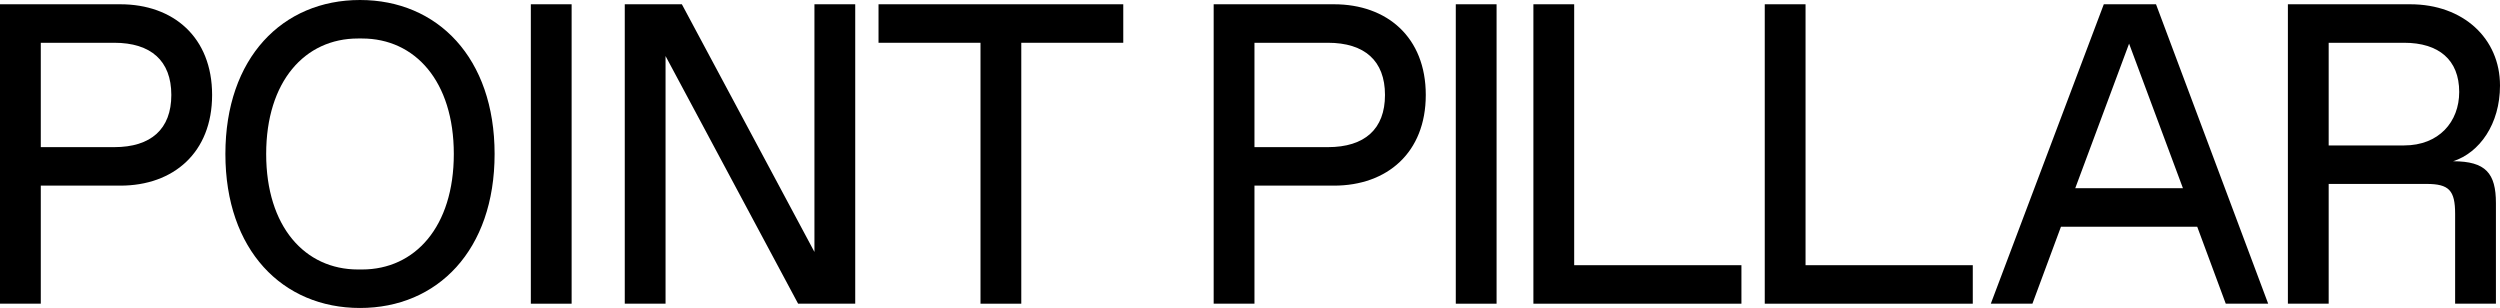
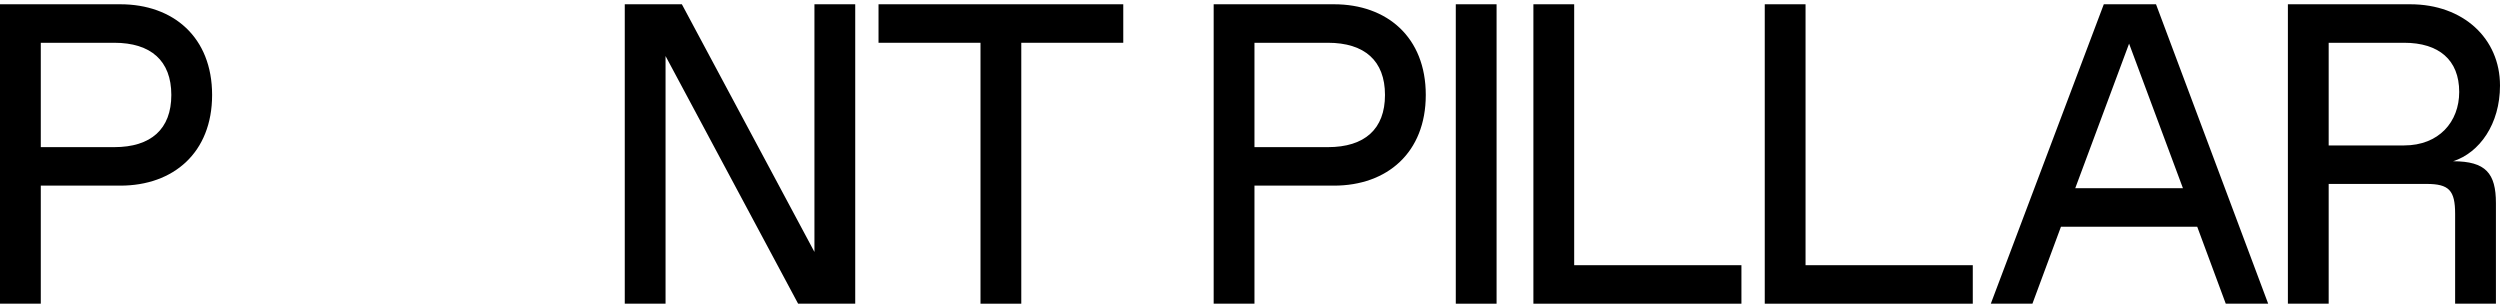
<svg xmlns="http://www.w3.org/2000/svg" width="100%" height="100%" viewBox="0 0 276 34" fill="none" preserveAspectRatio="xMidYMid meet" aria-hidden="true" role="img">
  <path class="logo-ch" d="M0 33.528V0.472H13.285C19.139 0.472 23.417 4.108 23.417 10.483C23.417 16.858 19.139 20.494 13.285 20.494H4.503V33.528H0ZM4.503 16.244H12.609C16.662 16.244 18.914 14.261 18.914 10.483C18.914 6.706 16.662 4.722 12.609 4.722H4.503V16.244Z" fill="currentColor" data-svg-origin="0 0.4722220301628113" transform="matrix(1,0,0,1,0,0)" style="translate: none; rotate: none; scale: none; transform-origin: 0px 0px; opacity: 1;" />
-   <path class="logo-ch" d="M39.744 34C31.188 34 24.883 27.625 24.883 17C24.883 6.375 31.188 0 39.744 0C48.3 0 54.604 6.375 54.604 17C54.604 27.625 48.3 34 39.744 34ZM29.386 17C29.386 25.028 33.664 29.75 39.519 29.75H39.969C45.823 29.75 50.101 25.028 50.101 17C50.101 8.972 45.823 4.25 39.969 4.25H39.519C33.664 4.25 29.386 8.972 29.386 17Z" fill="currentColor" data-svg-origin="24.88290023803711 0" transform="matrix(1,0,0,1,0,0)" style="translate: none; rotate: none; scale: none; transform-origin: 0px 0px; opacity: 1;" />
-   <path class="logo-ch" d="M58.604 33.528V0.472H63.107V33.528H58.604Z" fill="currentColor" data-svg-origin="58.60380172729492 0.4722220301628113" transform="matrix(1,0,0,1,0,0)" style="translate: none; rotate: none; scale: none; transform-origin: 0px 0px; opacity: 1;" />
  <path class="logo-ch" d="M68.974 33.528V0.472H75.278L89.914 27.814V0.472H94.417V33.528H88.112L73.477 6.186V33.528H68.974Z" fill="currentColor" data-svg-origin="68.97360229492188 0.4722220301628113" transform="matrix(1,0,0,1,0,0)" style="translate: none; rotate: none; scale: none; transform-origin: 0px 0px; opacity: 1;" />
  <path class="logo-ch" d="M108.247 33.528V4.722H96.989V0.472H124.009V4.722H112.75V33.528H108.247Z" fill="currentColor" data-svg-origin="96.98909759521484 0.4722220301628113" transform="matrix(1,0,0,1,0,0)" style="translate: none; rotate: none; scale: none; transform-origin: 0px 0px; opacity: 1;" />
  <path class="logo-ch" d="M133.989 33.528V0.472H147.274C153.128 0.472 157.406 4.108 157.406 10.483C157.406 16.858 153.128 20.494 147.274 20.494H138.493V33.528H133.989ZM138.493 16.244H146.598C150.651 16.244 152.903 14.261 152.903 10.483C152.903 6.706 150.651 4.722 146.598 4.722H138.493V16.244Z" fill="currentColor" data-svg-origin="133.98899841308594 0.4722220301628113" transform="matrix(1,0,0,1,0,0)" style="translate: none; rotate: none; scale: none; transform-origin: 0px 0px; opacity: 1;" />
  <path class="logo-ch" d="M160.719 33.528V0.472H165.222V33.528H160.719Z" fill="currentColor" data-svg-origin="160.718994140625 0.4722220301628113" transform="matrix(1,0,0,1,0,0)" style="translate: none; rotate: none; scale: none; transform-origin: 0px 0px; opacity: 1;" />
  <path class="logo-ch" d="M169.287 33.528V0.472H173.79V29.278H192.254V33.528H169.287Z" fill="currentColor" data-svg-origin="169.28700256347656 0.4722220301628113" transform="matrix(1,0,0,1,0,0)" style="translate: none; rotate: none; scale: none; transform-origin: 0px 0px; opacity: 1;" />
  <path class="logo-ch" d="M194.829 33.528V0.472H199.332V29.278H217.795V33.528H194.829Z" fill="currentColor" data-svg-origin="194.82899475097656 0.4722220301628113" transform="matrix(1,0,0,1,0,0)" style="translate: none; rotate: none; scale: none; transform-origin: 0px 0px; opacity: 1;" />
  <path class="logo-ch" d="M219.785 33.528L232.259 0.472H238.024L250.407 33.528H245.724L242.572 25.028H227.531L224.379 33.528H219.785ZM229.107 20.778H240.996L235.051 4.817L229.107 20.778Z" fill="currentColor" data-svg-origin="219.78500366210938 0.4722220301628113" transform="matrix(1,0,0,1,0,0)" style="translate: none; rotate: none; scale: none; transform-origin: 0px 0px; opacity: 1;" />
  <path class="logo-ch" d="M252.583 33.528V0.472H266.093C271.947 0.472 276 4.25 276 9.444C276 13.694 273.748 16.858 270.821 17.803C274.424 17.803 275.55 19.125 275.55 22.431V33.528H271.046V23.611C271.046 21.014 270.371 20.306 267.894 20.306H257.086V33.528H252.583ZM257.086 16.056H265.417C269.245 16.056 271.497 13.458 271.497 10.153C271.497 6.611 269.245 4.722 265.417 4.722H257.086V16.056Z" fill="currentColor" data-svg-origin="252.58299255371094 0.4722220301628113" transform="matrix(1,0,0,1,0,0)" style="translate: none; rotate: none; scale: none; transform-origin: 0px 0px; opacity: 1;" />
</svg>